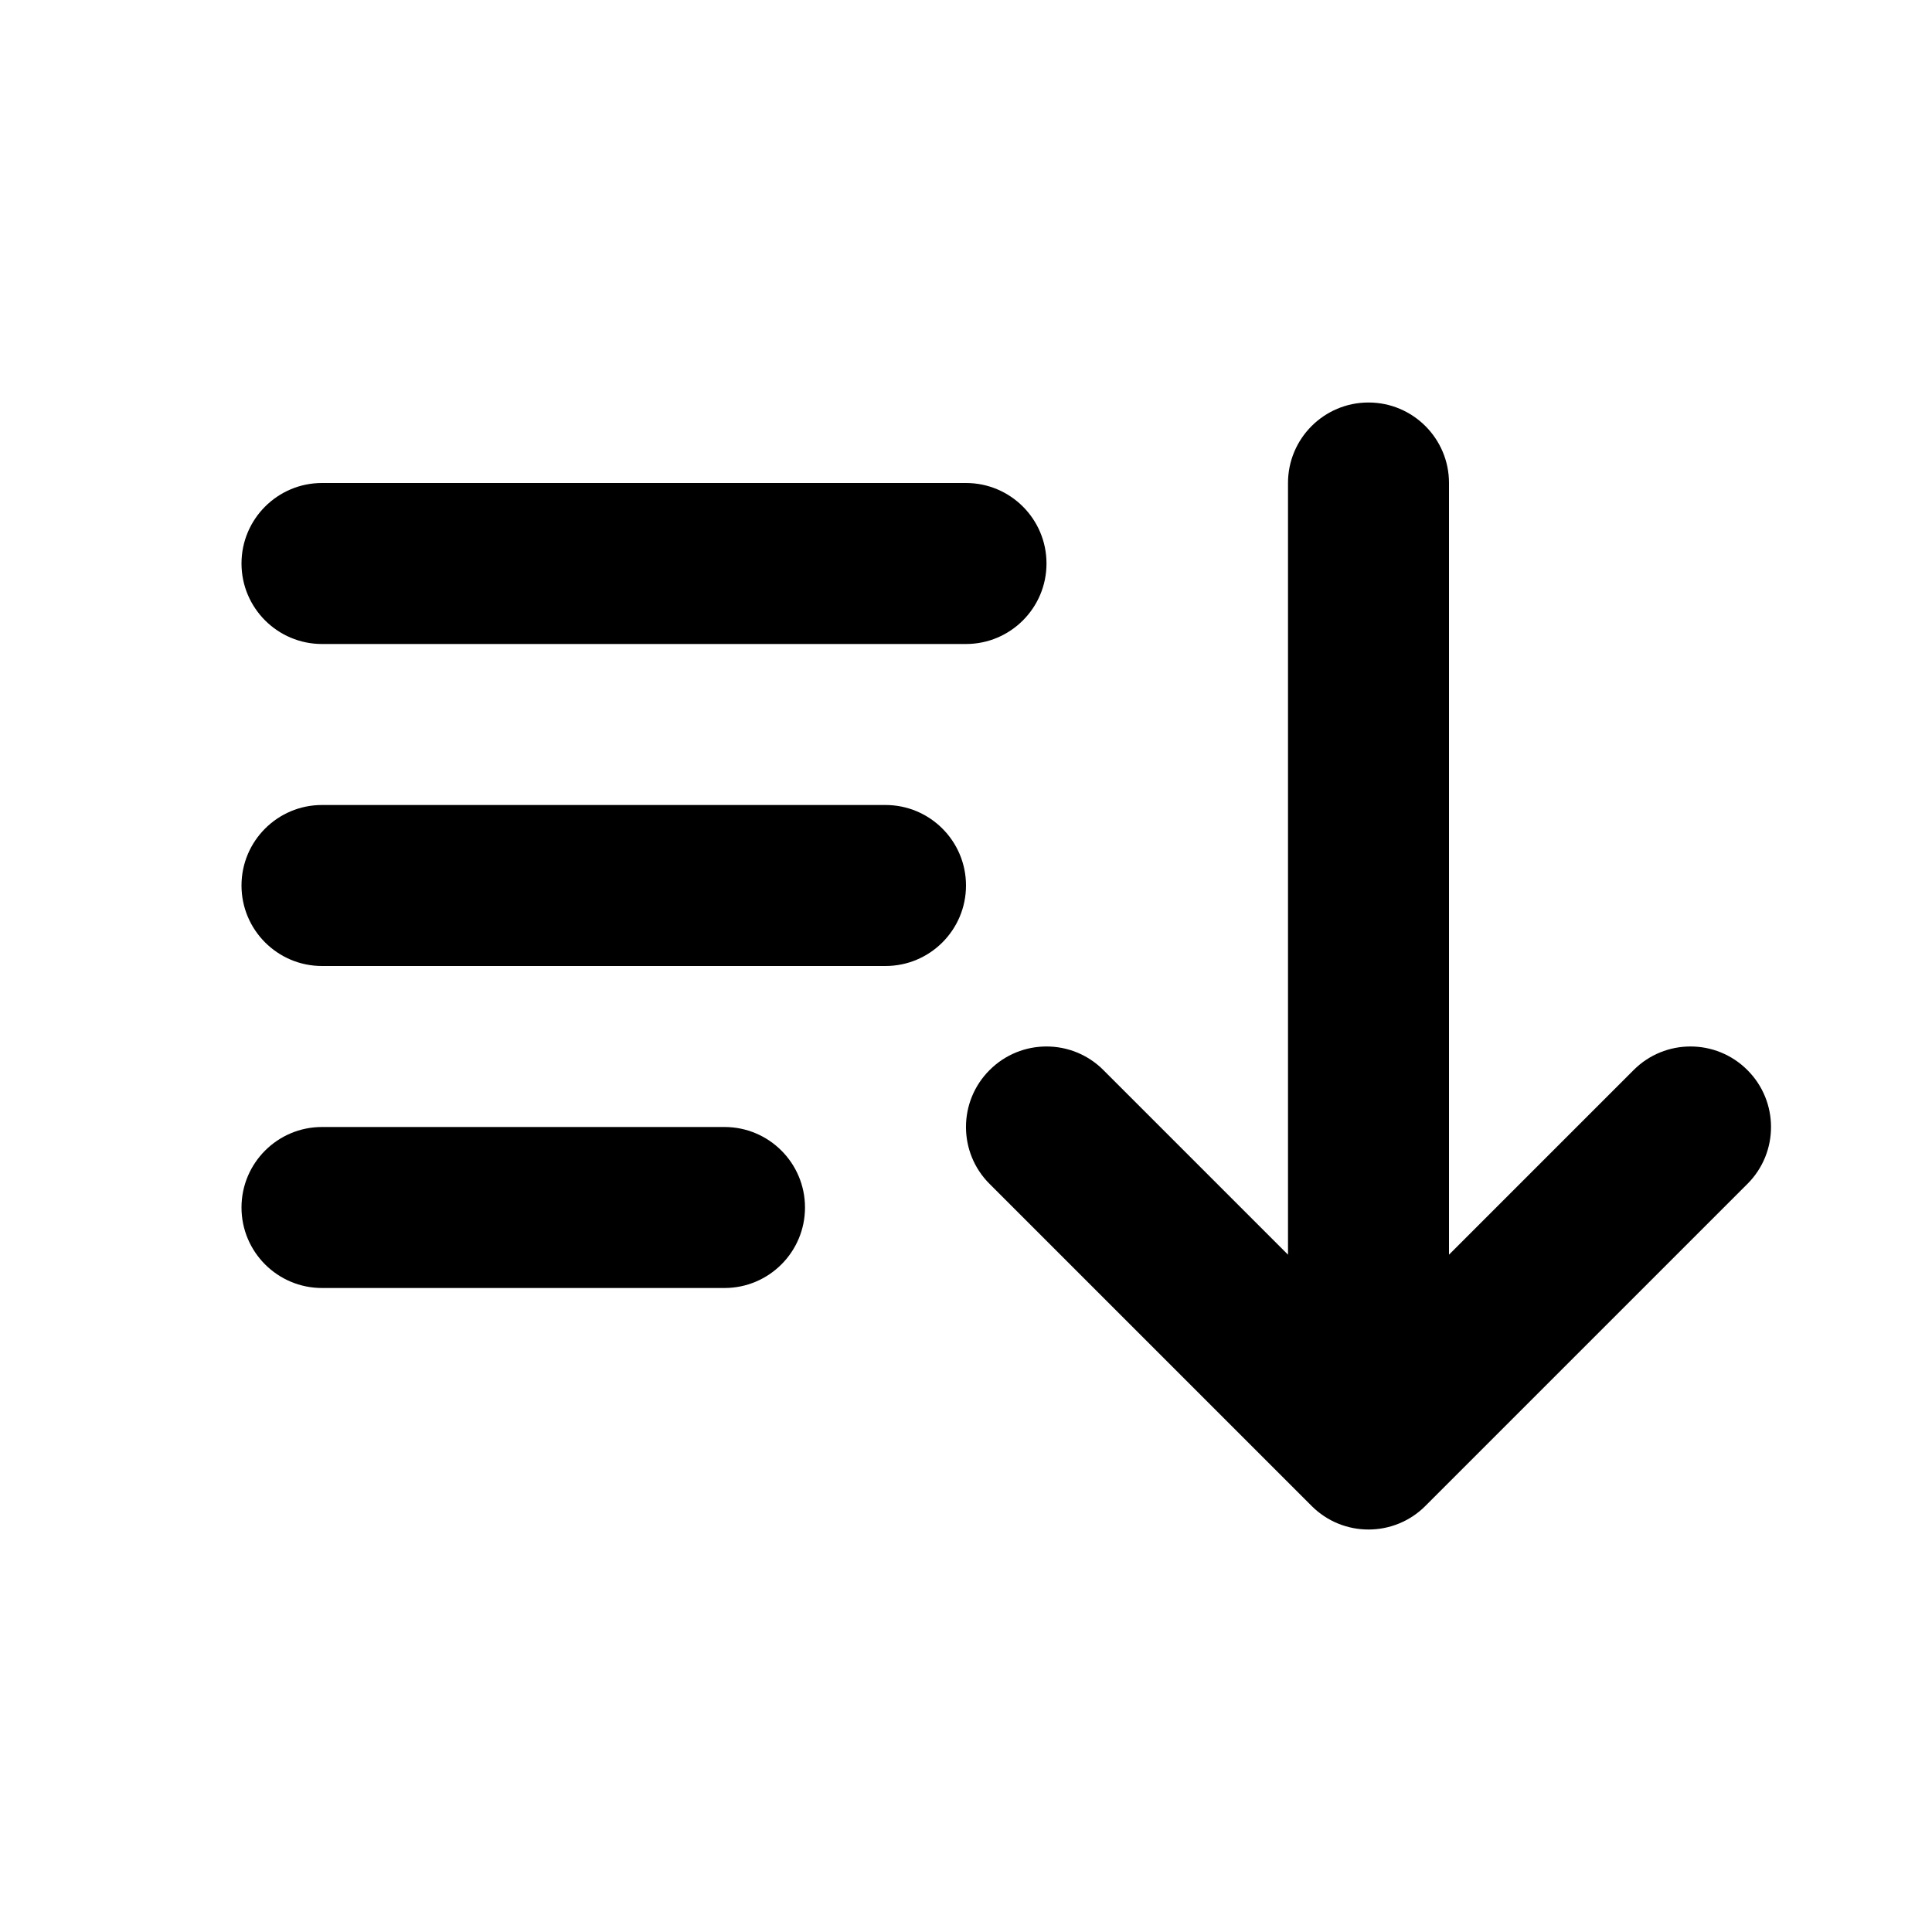
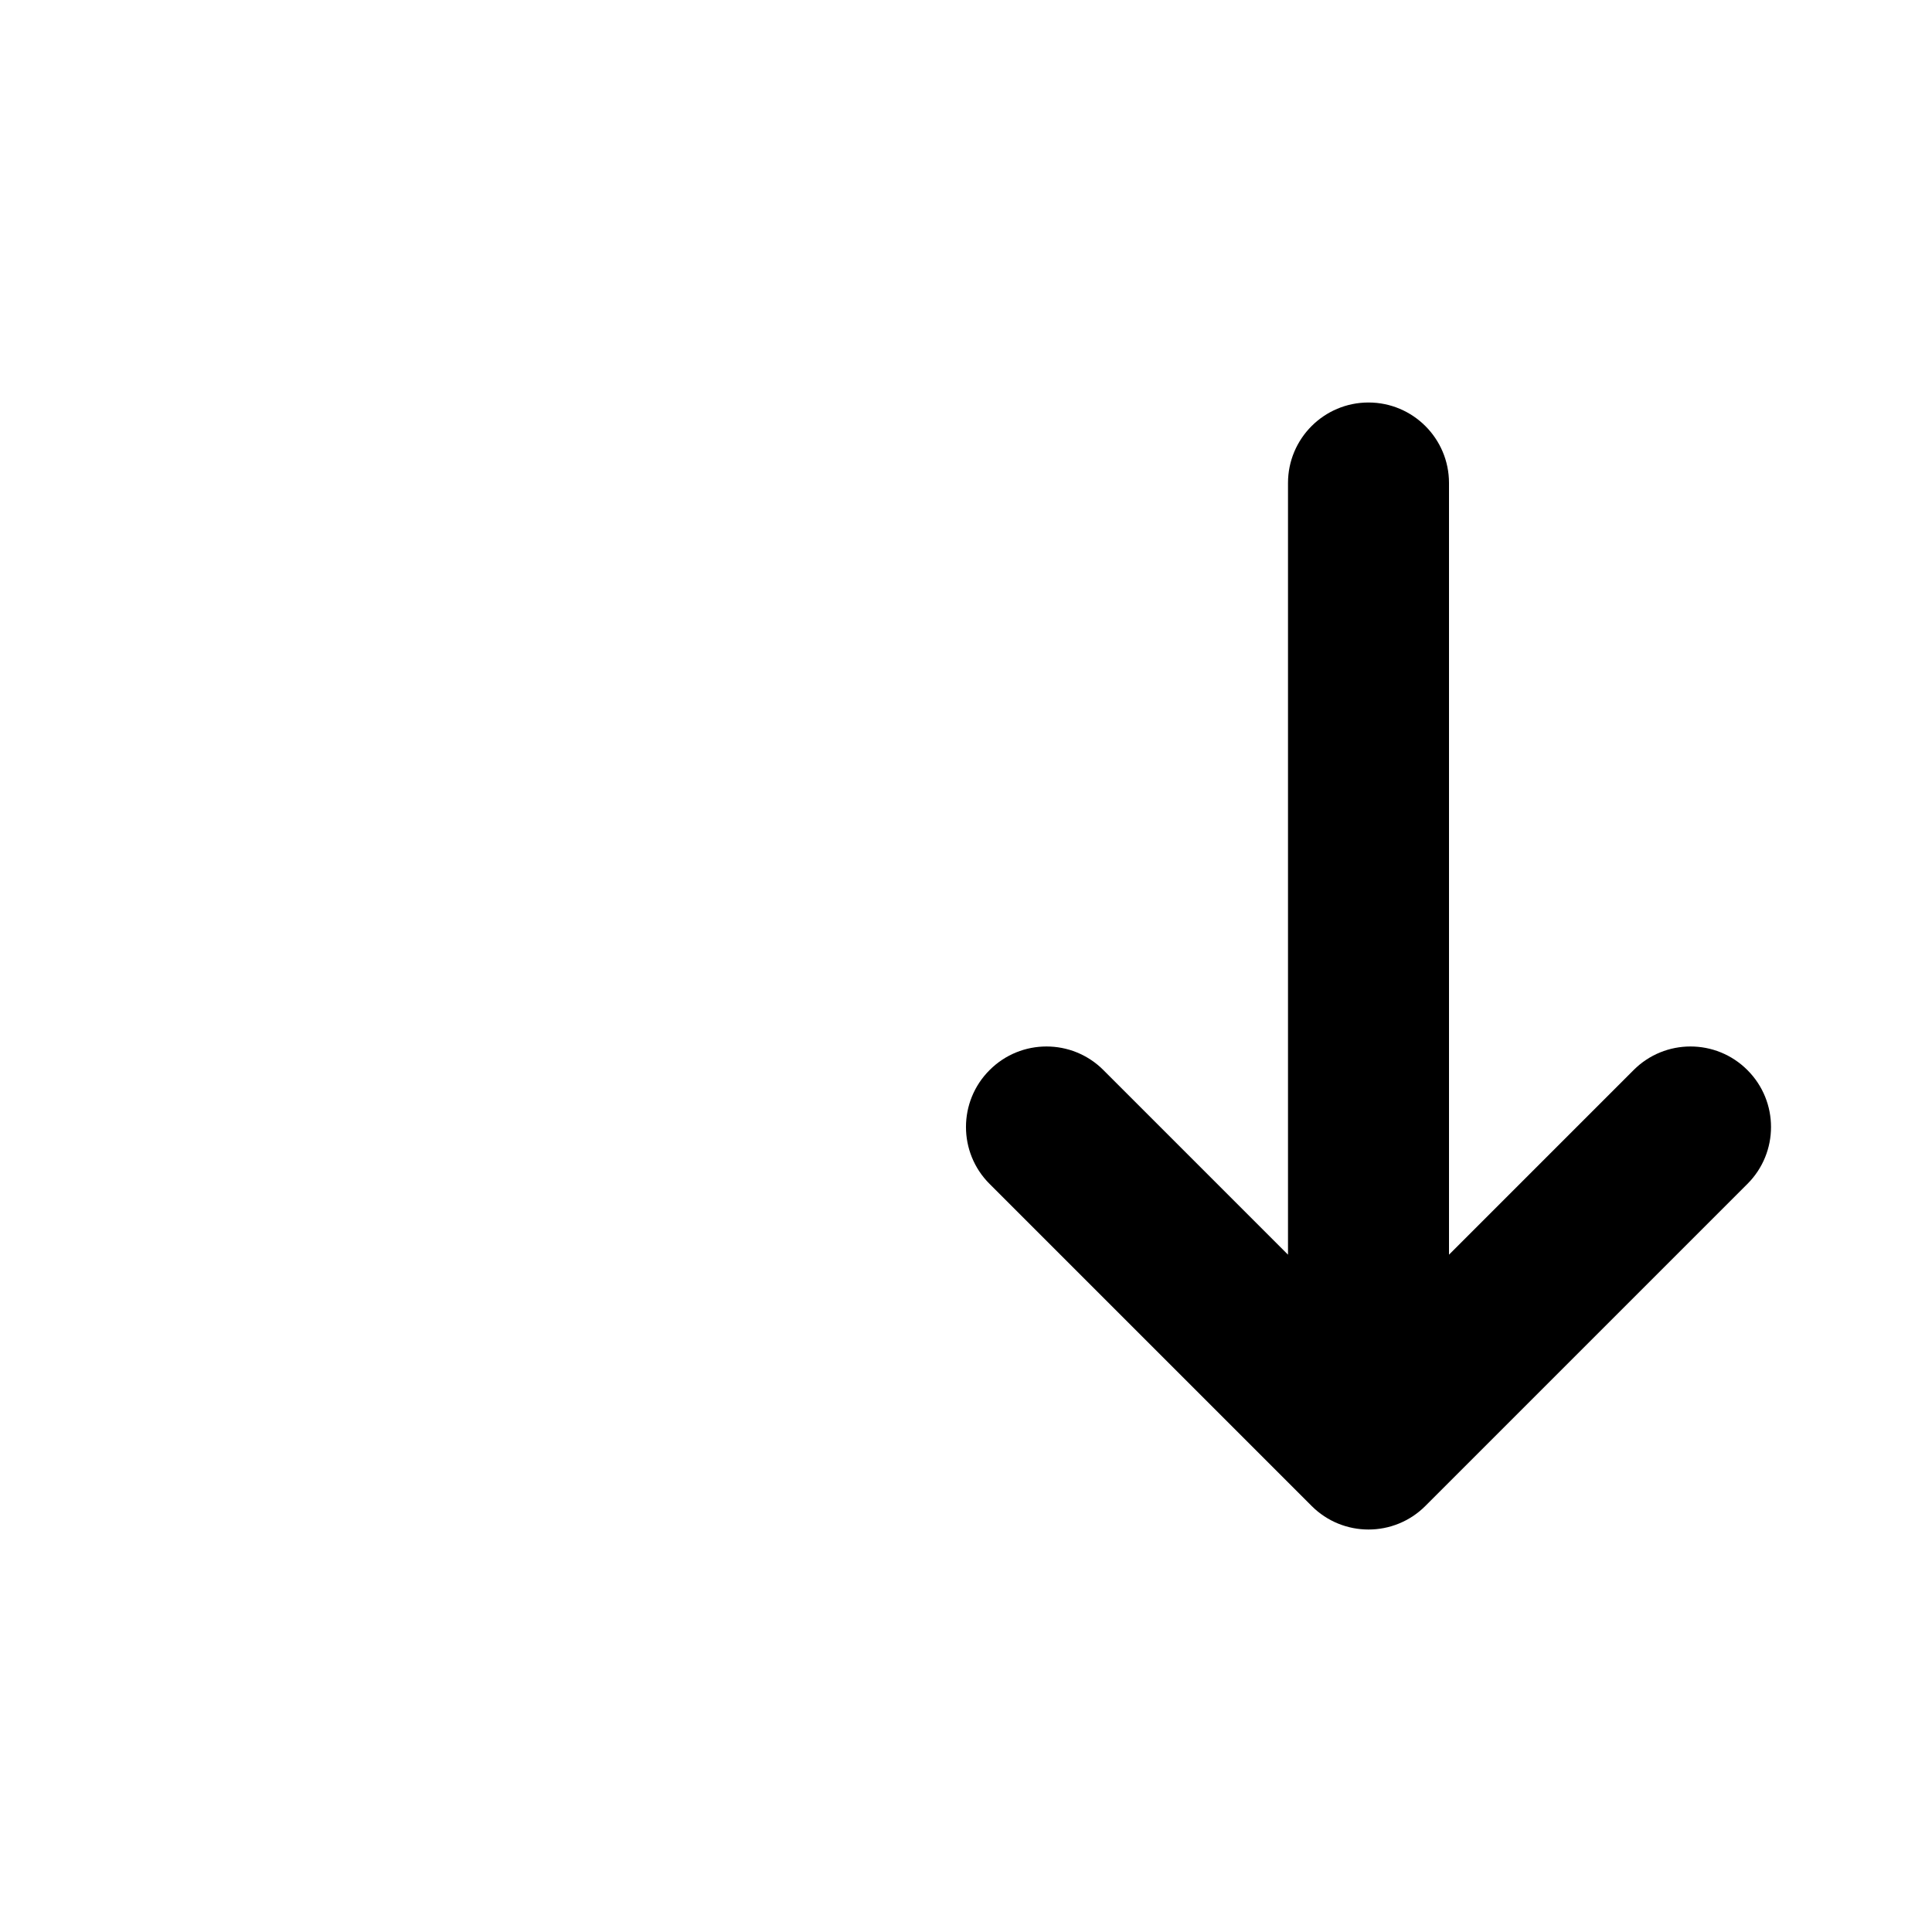
<svg xmlns="http://www.w3.org/2000/svg" width="24" height="24" viewBox="0 0 24 24">
  <g id="sort-dsc" fill="none" fill-rule="evenodd" stroke="none" stroke-width="1">
-     <path id="Path" fill="#000" d="M4 16L9 16C9.552 16 10 15.552 10 15 10 14.448 9.552 14 9 14L4 14C3.448 14 3 14.448 3 15 3 15.552 3.448 16 4 16zM4 8L12 8C12.552 8 13 7.552 13 7 13 6.448 12.552 6 12 6L4 6C3.448 6 3 6.448 3 7 3 7.552 3.448 8 4 8zM4 12L11 12C11.552 12 12 11.552 12 11 12 10.448 11.552 10 11 10L4 10C3.448 10 3 10.448 3 11 3 11.552 3.448 12 4 12z" />
    <path id="Path" fill="#000" fill-rule="nonzero" d="M16,15.586 L13.707,13.293 C13.317,12.902 12.683,12.902 12.293,13.293 C11.902,13.683 11.902,14.317 12.293,14.707 L16.293,18.707 C16.683,19.098 17.317,19.098 17.707,18.707 L21.707,14.707 C22.098,14.317 22.098,13.683 21.707,13.293 C21.317,12.902 20.683,12.902 20.293,13.293 L18,15.586 L18,6 C18,5.448 17.552,5 17,5 C16.448,5 16,5.448 16,6 L16,15.586 Z" />
  </g>
</svg>